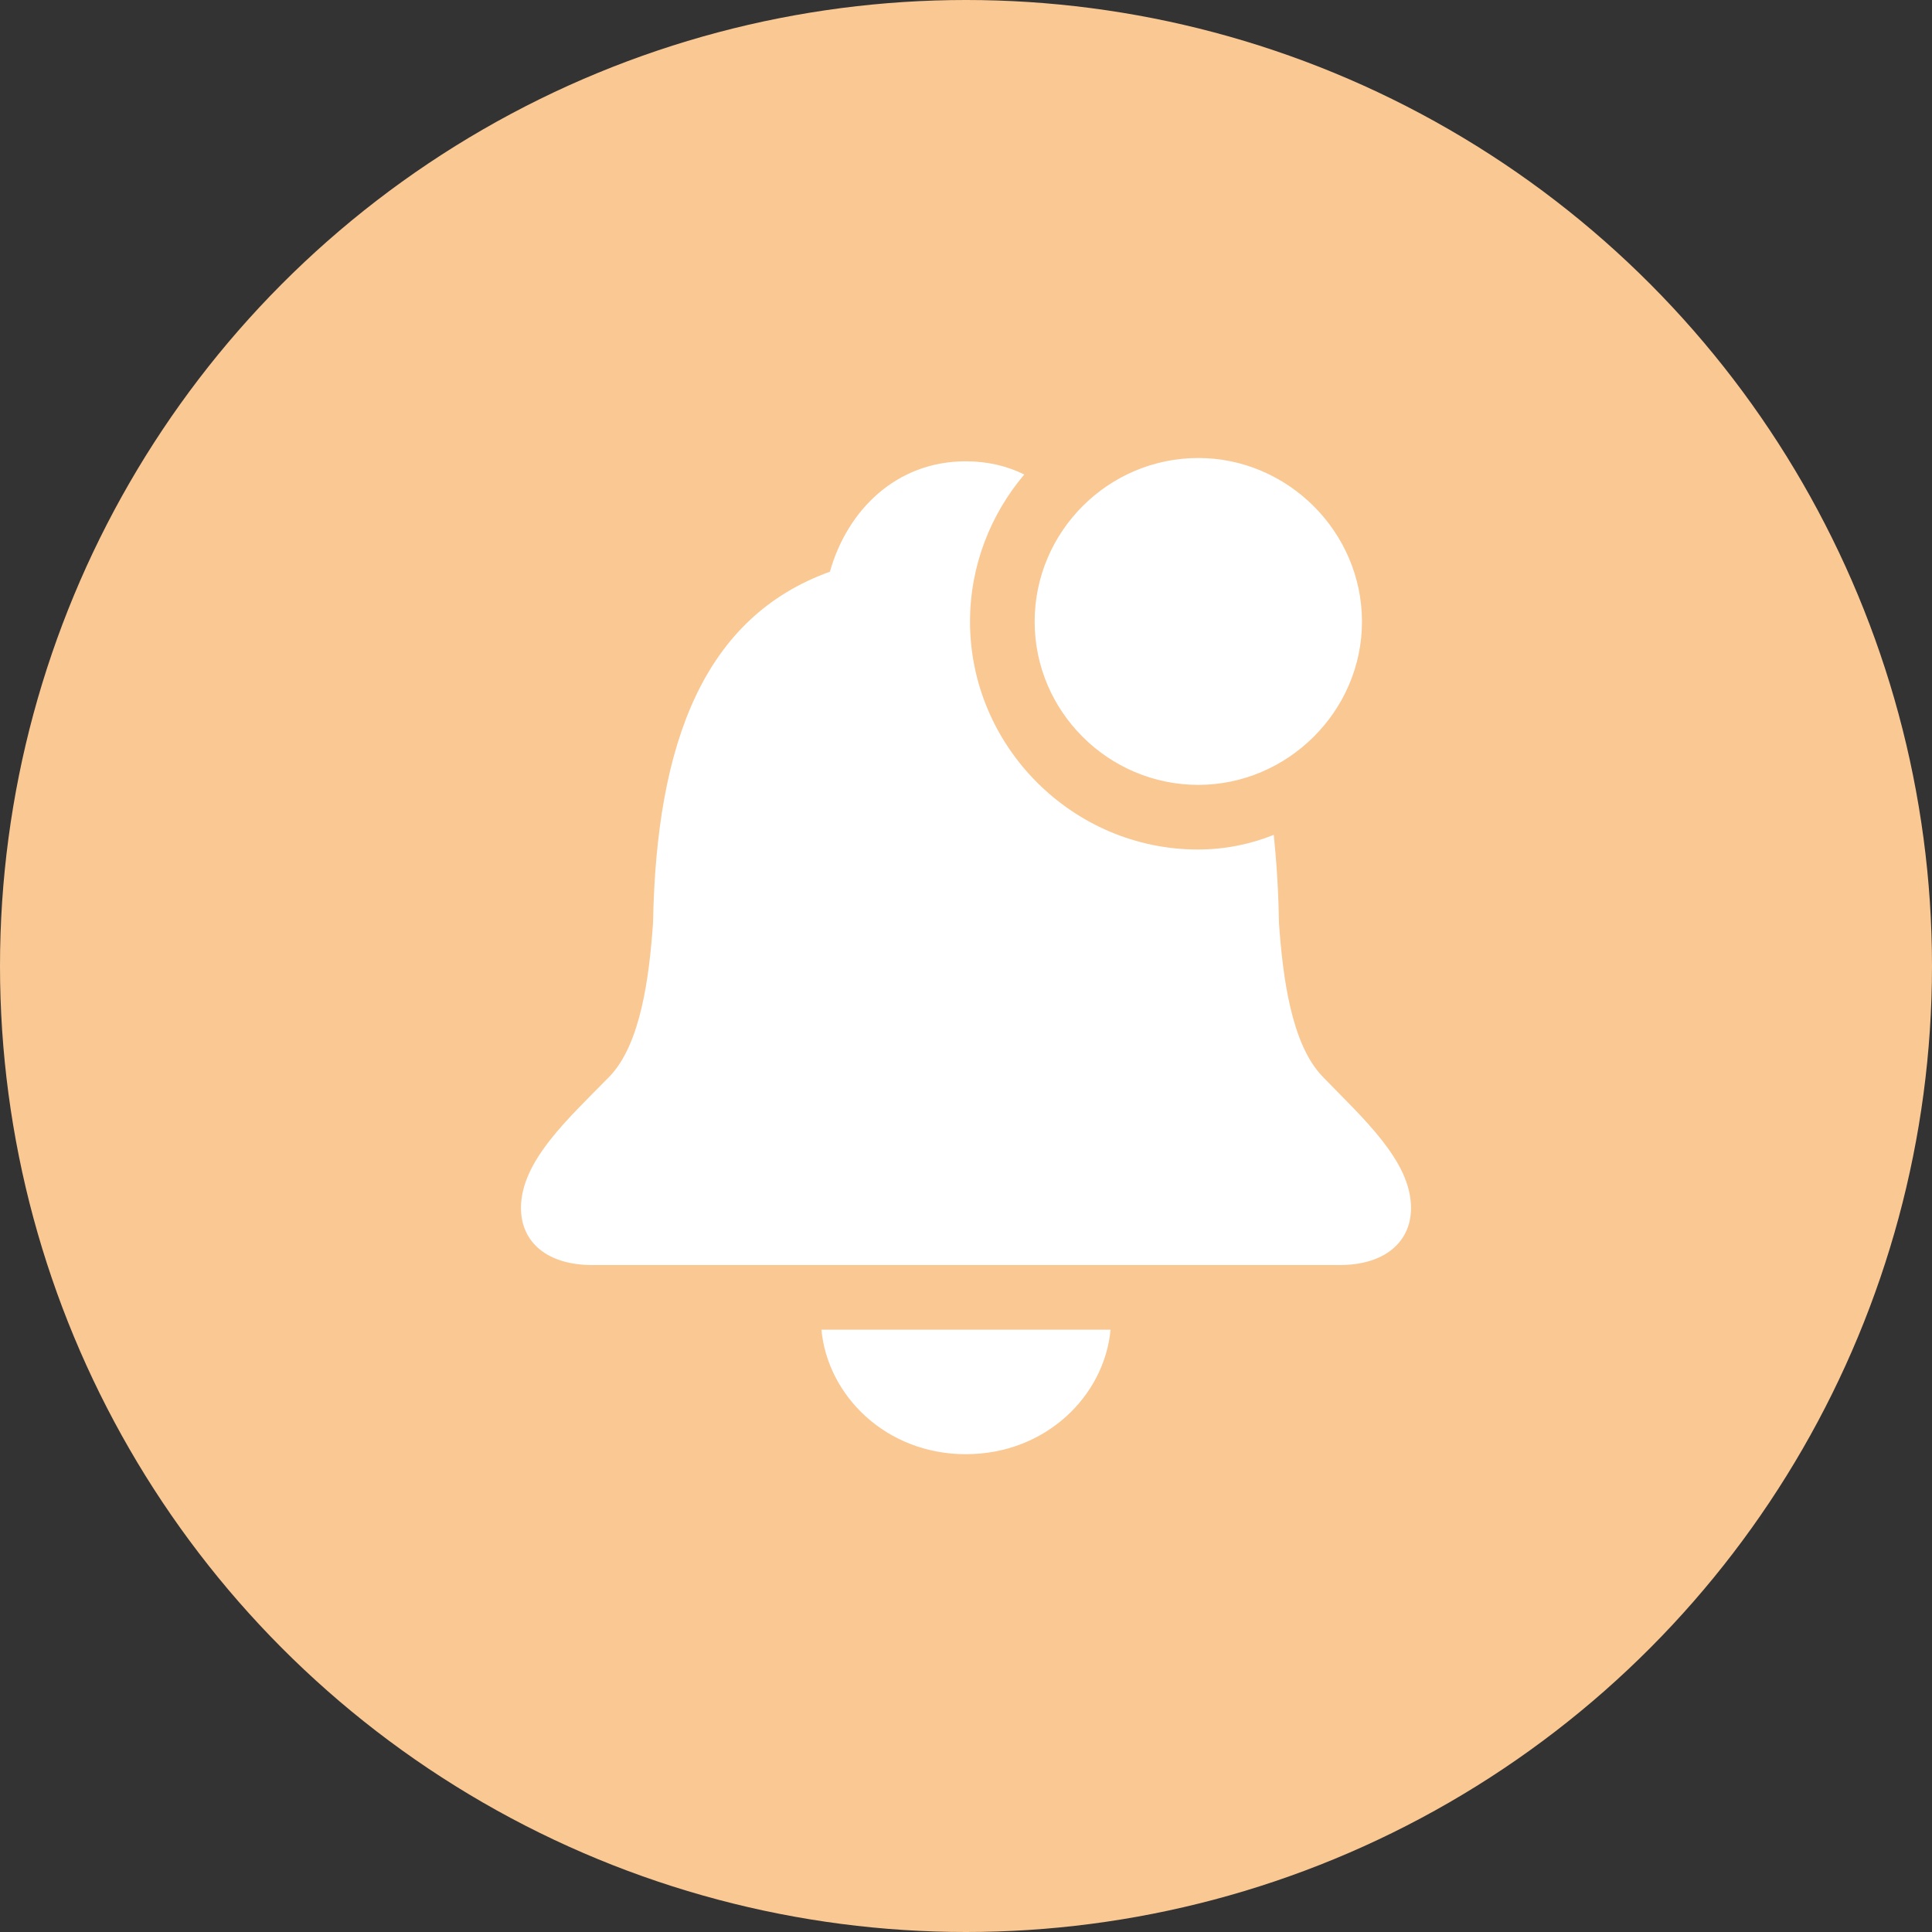
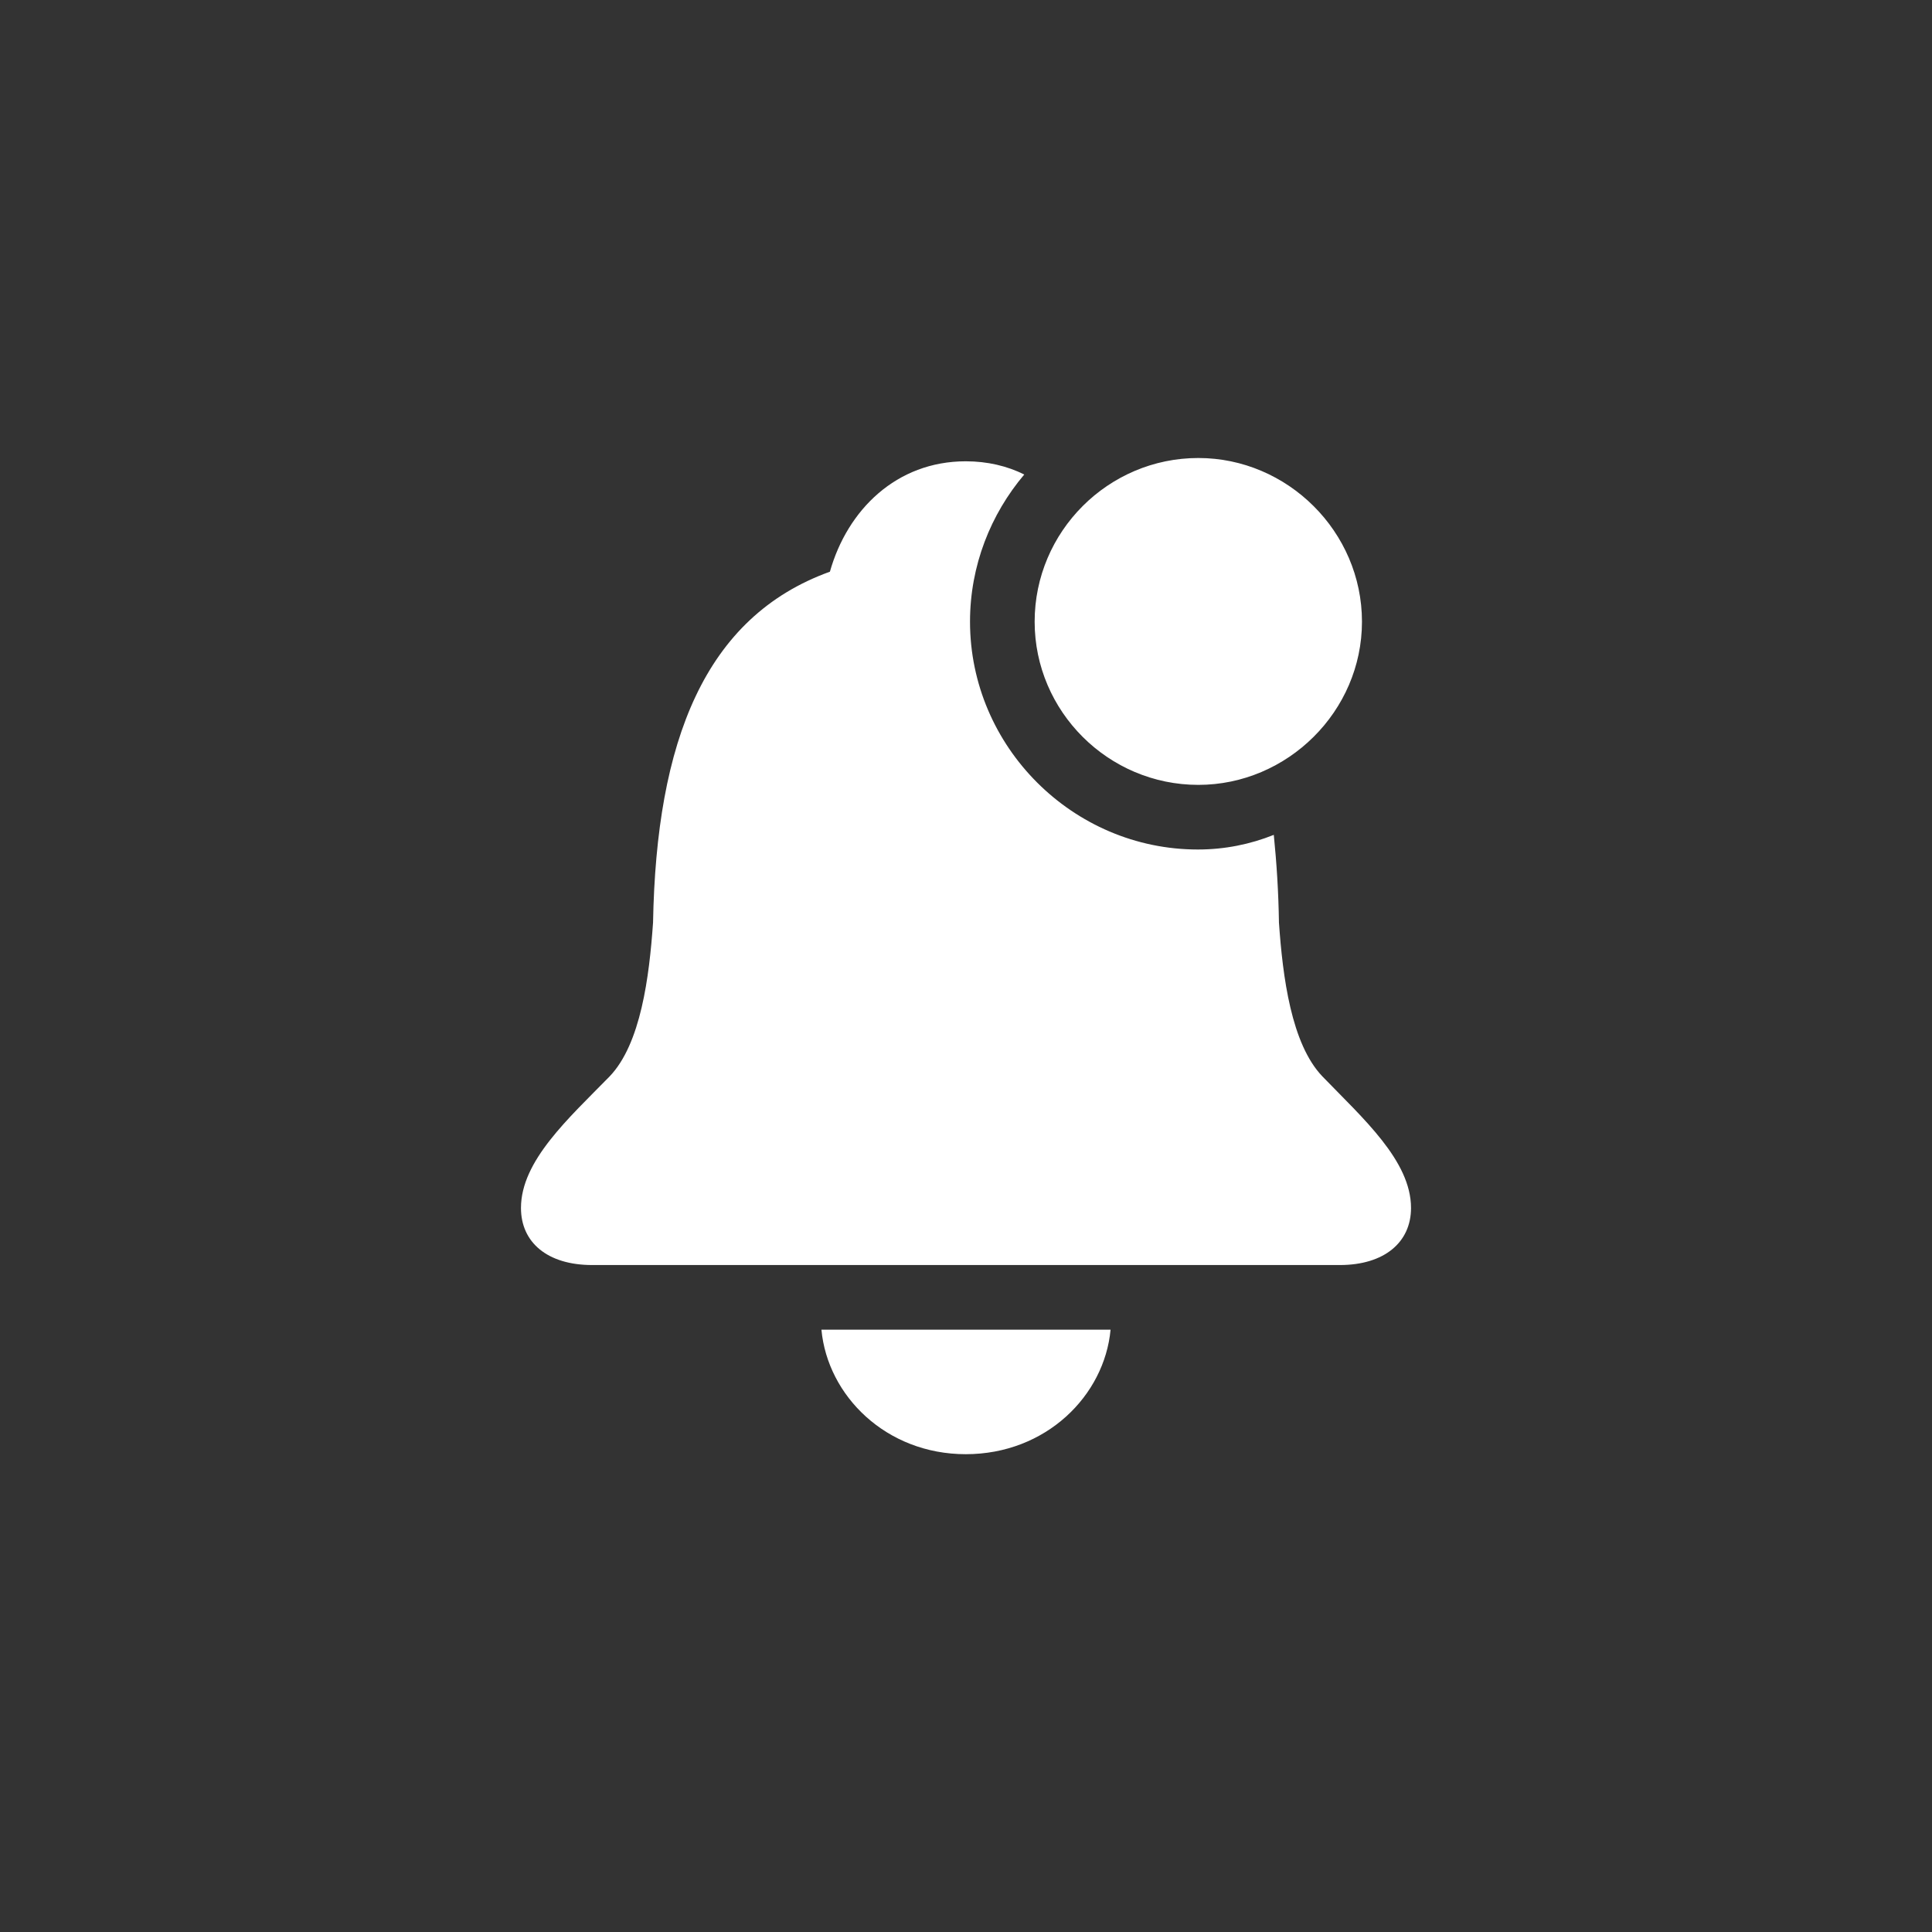
<svg xmlns="http://www.w3.org/2000/svg" width="64px" height="64px" viewBox="0 0 64 64" version="1.1">
  <rect x="0" y="0" width="64" height="64" fill="#333333" stroke="none" />
  <title>subtopic-icon/app&amp;systemservices/notifications</title>
  <g id="subtopic-icon/app&amp;systemservices/notifications" stroke="none" stroke-width="1" fill="none" fill-rule="evenodd">
-     <circle id="Oval" fill="#FAC893" cx="32" cy="32" r="32" />
    <g id="􀝗" transform="translate(17.258, 15.172)" fill="#FFFFFF" fill-rule="nonzero">
      <path d="M22.438,10.828 C25.391,10.828 27.859,8.391 27.859,5.422 C27.859,2.438 25.391,0 22.438,0 C19.453,0 17.016,2.438 17.016,5.422 C17.016,8.391 19.453,10.828 22.438,10.828 Z M2.359,26.734 L27.125,26.734 C28.594,26.734 29.484,25.984 29.484,24.844 C29.484,23.281 27.891,21.875 26.547,20.484 C25.516,19.406 25.234,17.188 25.109,15.391 C25.094,14.375 25.031,13.406 24.938,12.484 C24.156,12.797 23.312,12.969 22.422,12.969 C18.281,12.969 14.875,9.562 14.875,5.422 C14.875,3.562 15.562,1.859 16.672,0.547 C16.109,0.266 15.453,0.109 14.734,0.109 C12.438,0.109 10.812,1.719 10.234,3.766 C6.078,5.266 4.484,9.391 4.375,15.391 C4.25,17.188 3.969,19.406 2.938,20.484 C1.578,21.875 0,23.281 0,24.844 C0,25.984 0.875,26.734 2.359,26.734 Z M14.734,33 C17.391,33 19.328,31.062 19.531,28.875 L9.953,28.875 C10.156,31.062 12.094,33 14.734,33 Z" id="Shape" />
    </g>
  </g>
</svg>